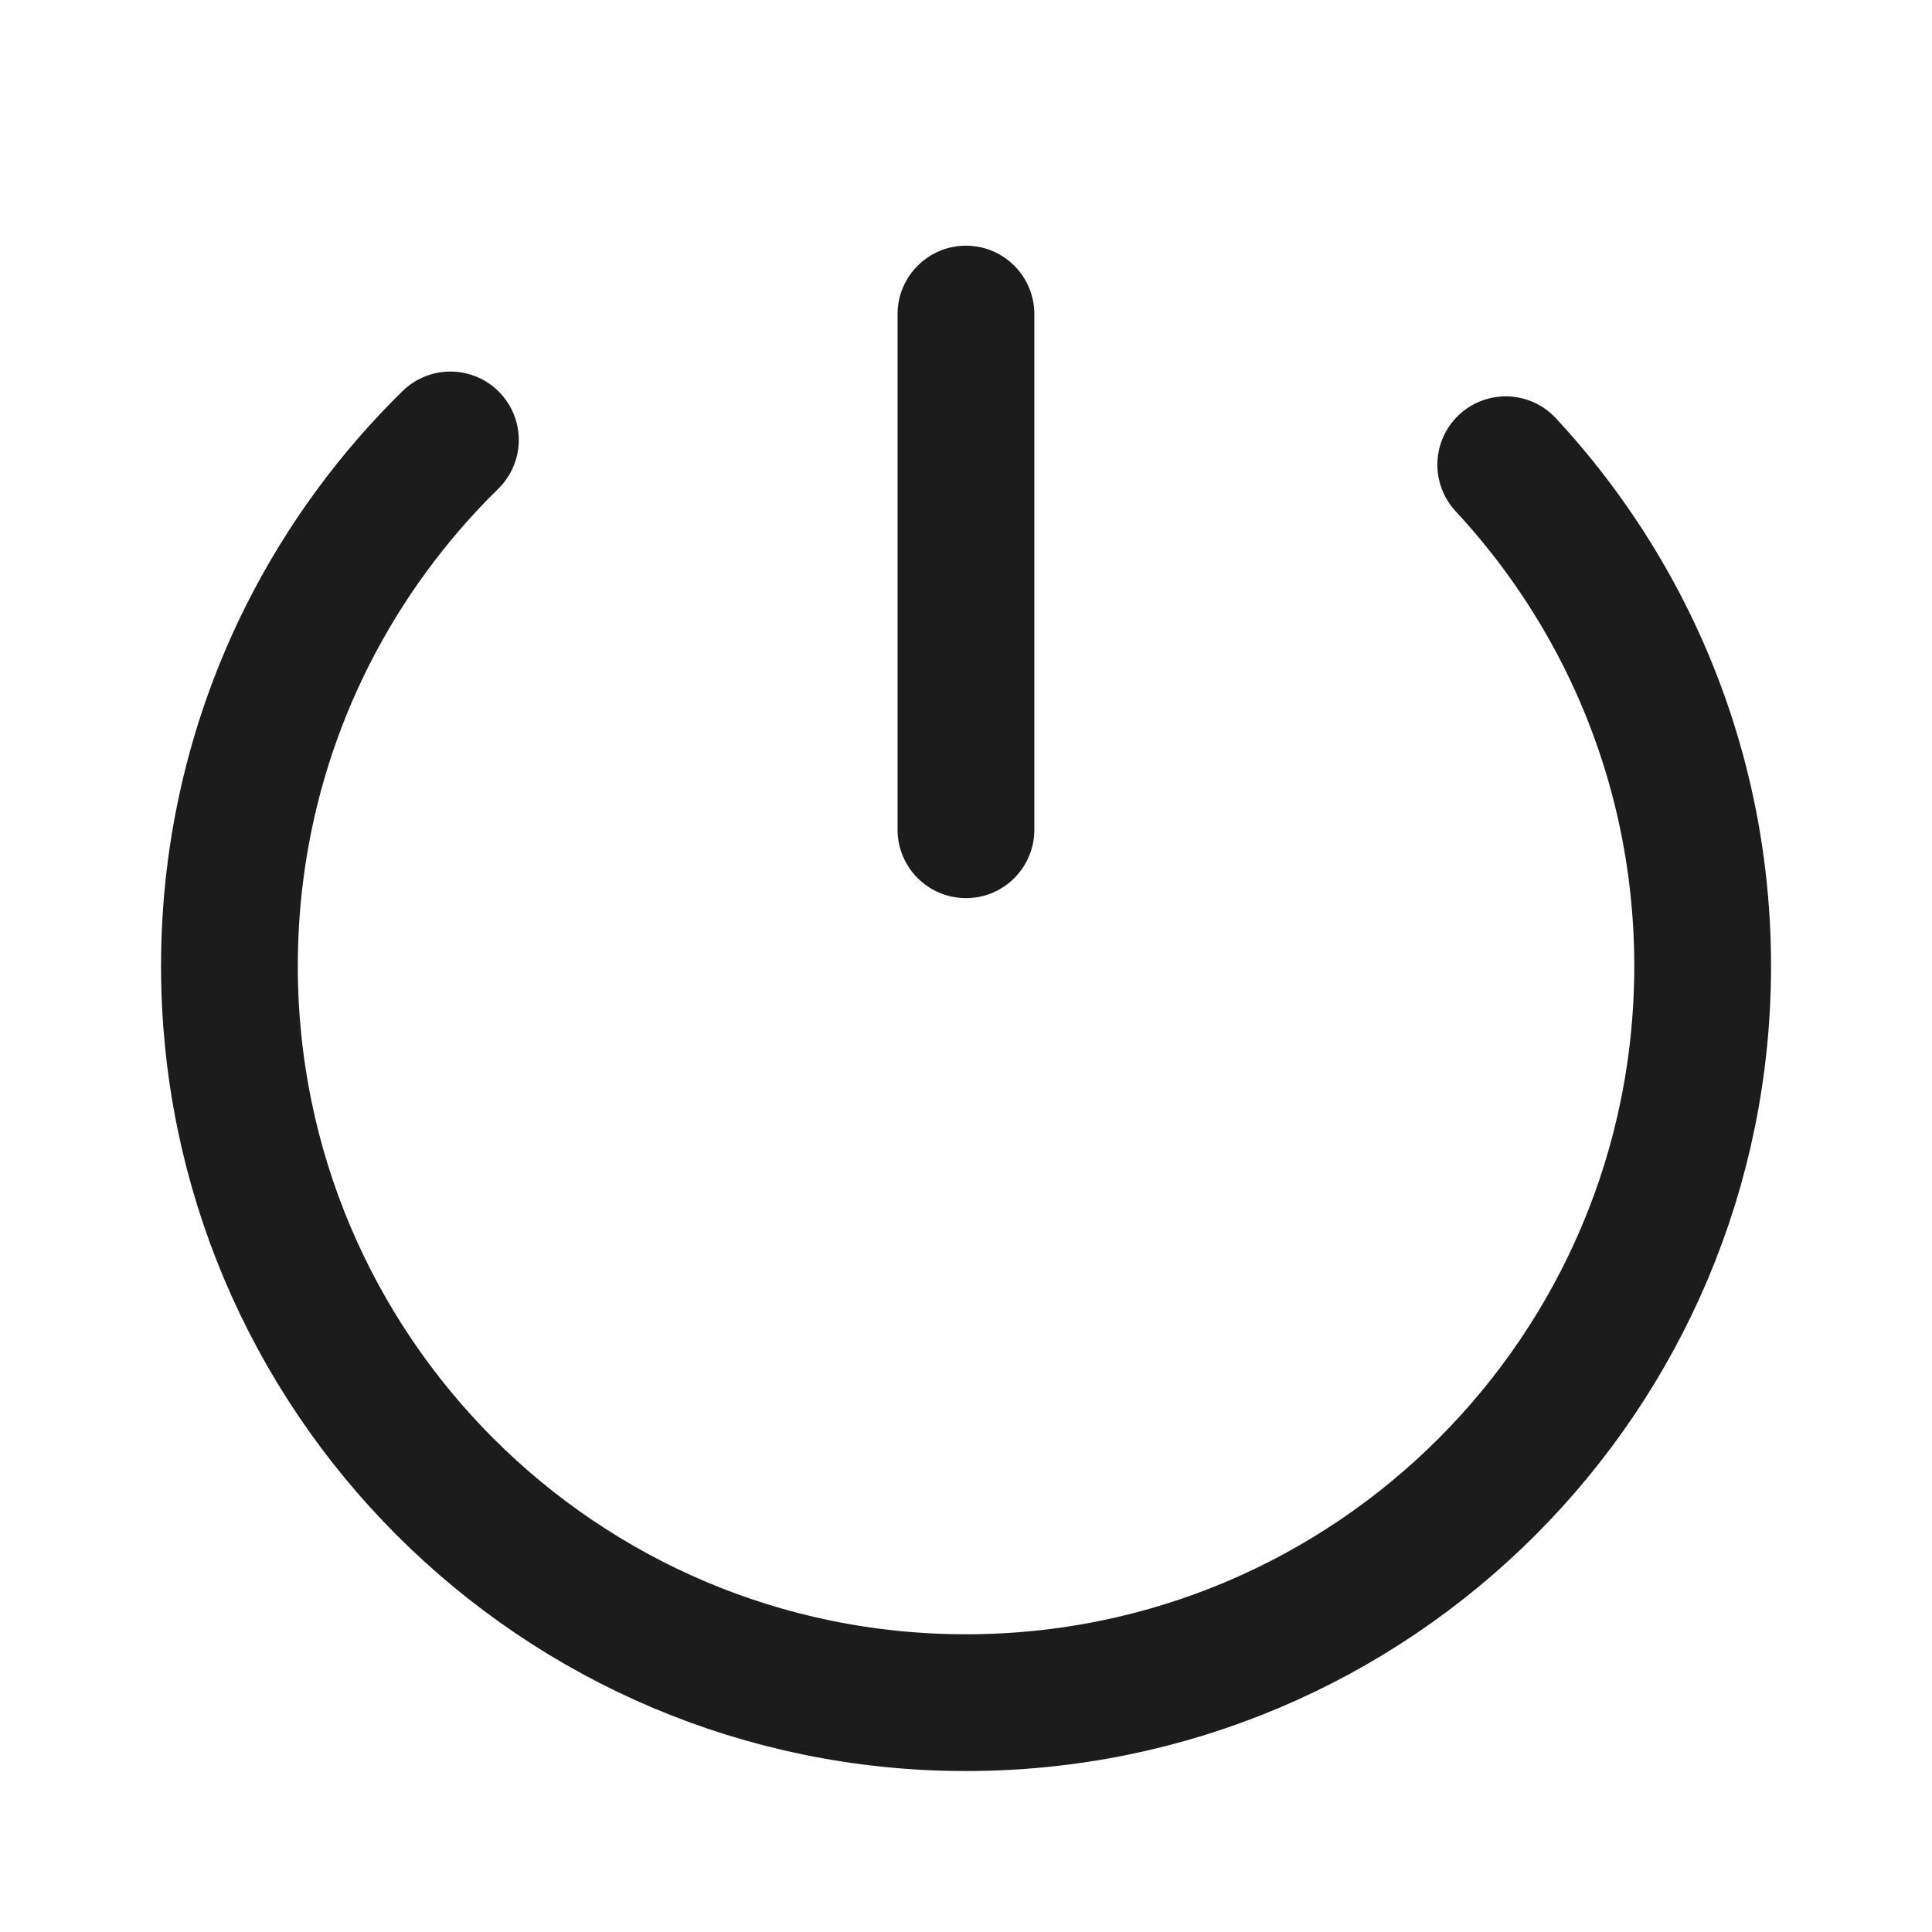
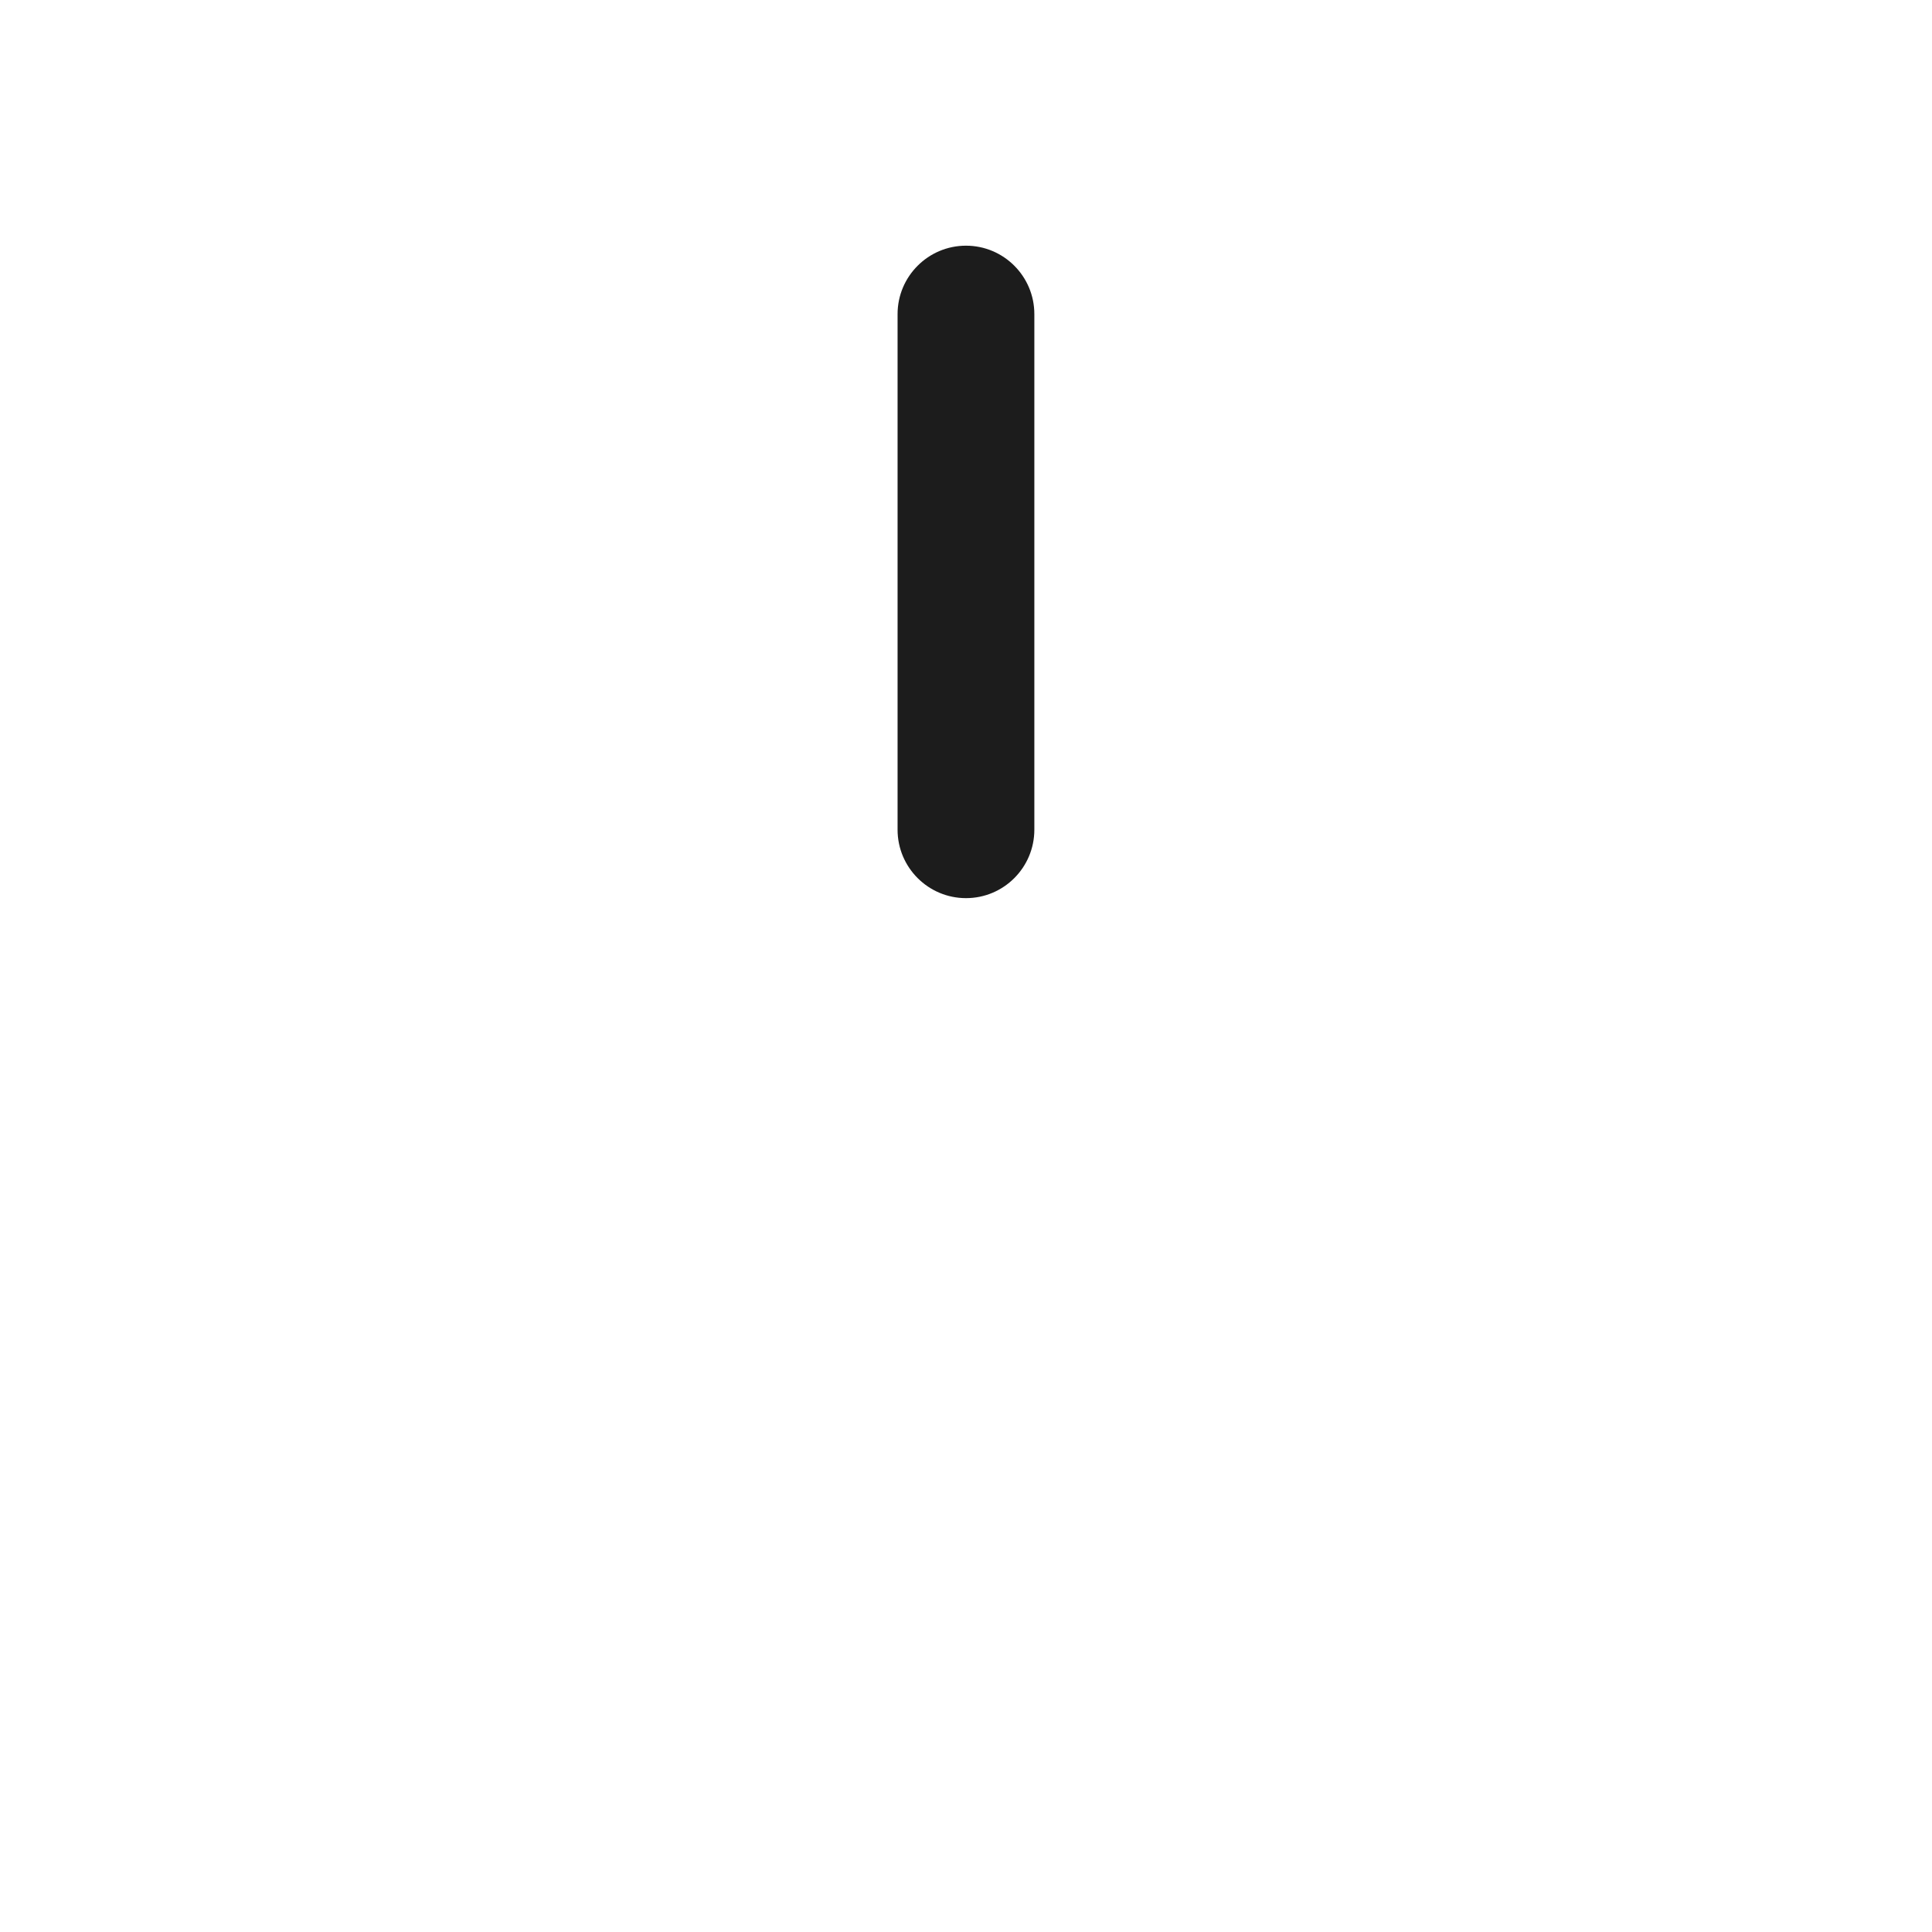
<svg xmlns="http://www.w3.org/2000/svg" width="800px" height="800px" viewBox="0 0 24 24" fill="none">
  <path fill-rule="evenodd" clip-rule="evenodd" d="M12 11.157C11.531 11.157 11.15 10.776 11.15 10.307L11.15 3.902C11.15 3.433 11.531 3.052 12 3.052C12.469 3.052 12.849 3.433 12.849 3.902L12.849 10.307C12.849 10.776 12.469 11.157 12 11.157Z" fill="#1C1C1C" />
-   <path d="M5.595 5.465C4.881 6.165 4.281 6.981 3.826 7.882C3.201 9.12 2.85 10.519 2.85 12C2.85 17.054 6.946 21.151 12 21.151C17.054 21.151 21.151 17.054 21.151 12C21.151 10.519 20.799 9.12 20.174 7.882C19.784 7.11 19.288 6.401 18.705 5.773" stroke="#1C1C1C" stroke-width="1.699" stroke-linecap="round" />
</svg>